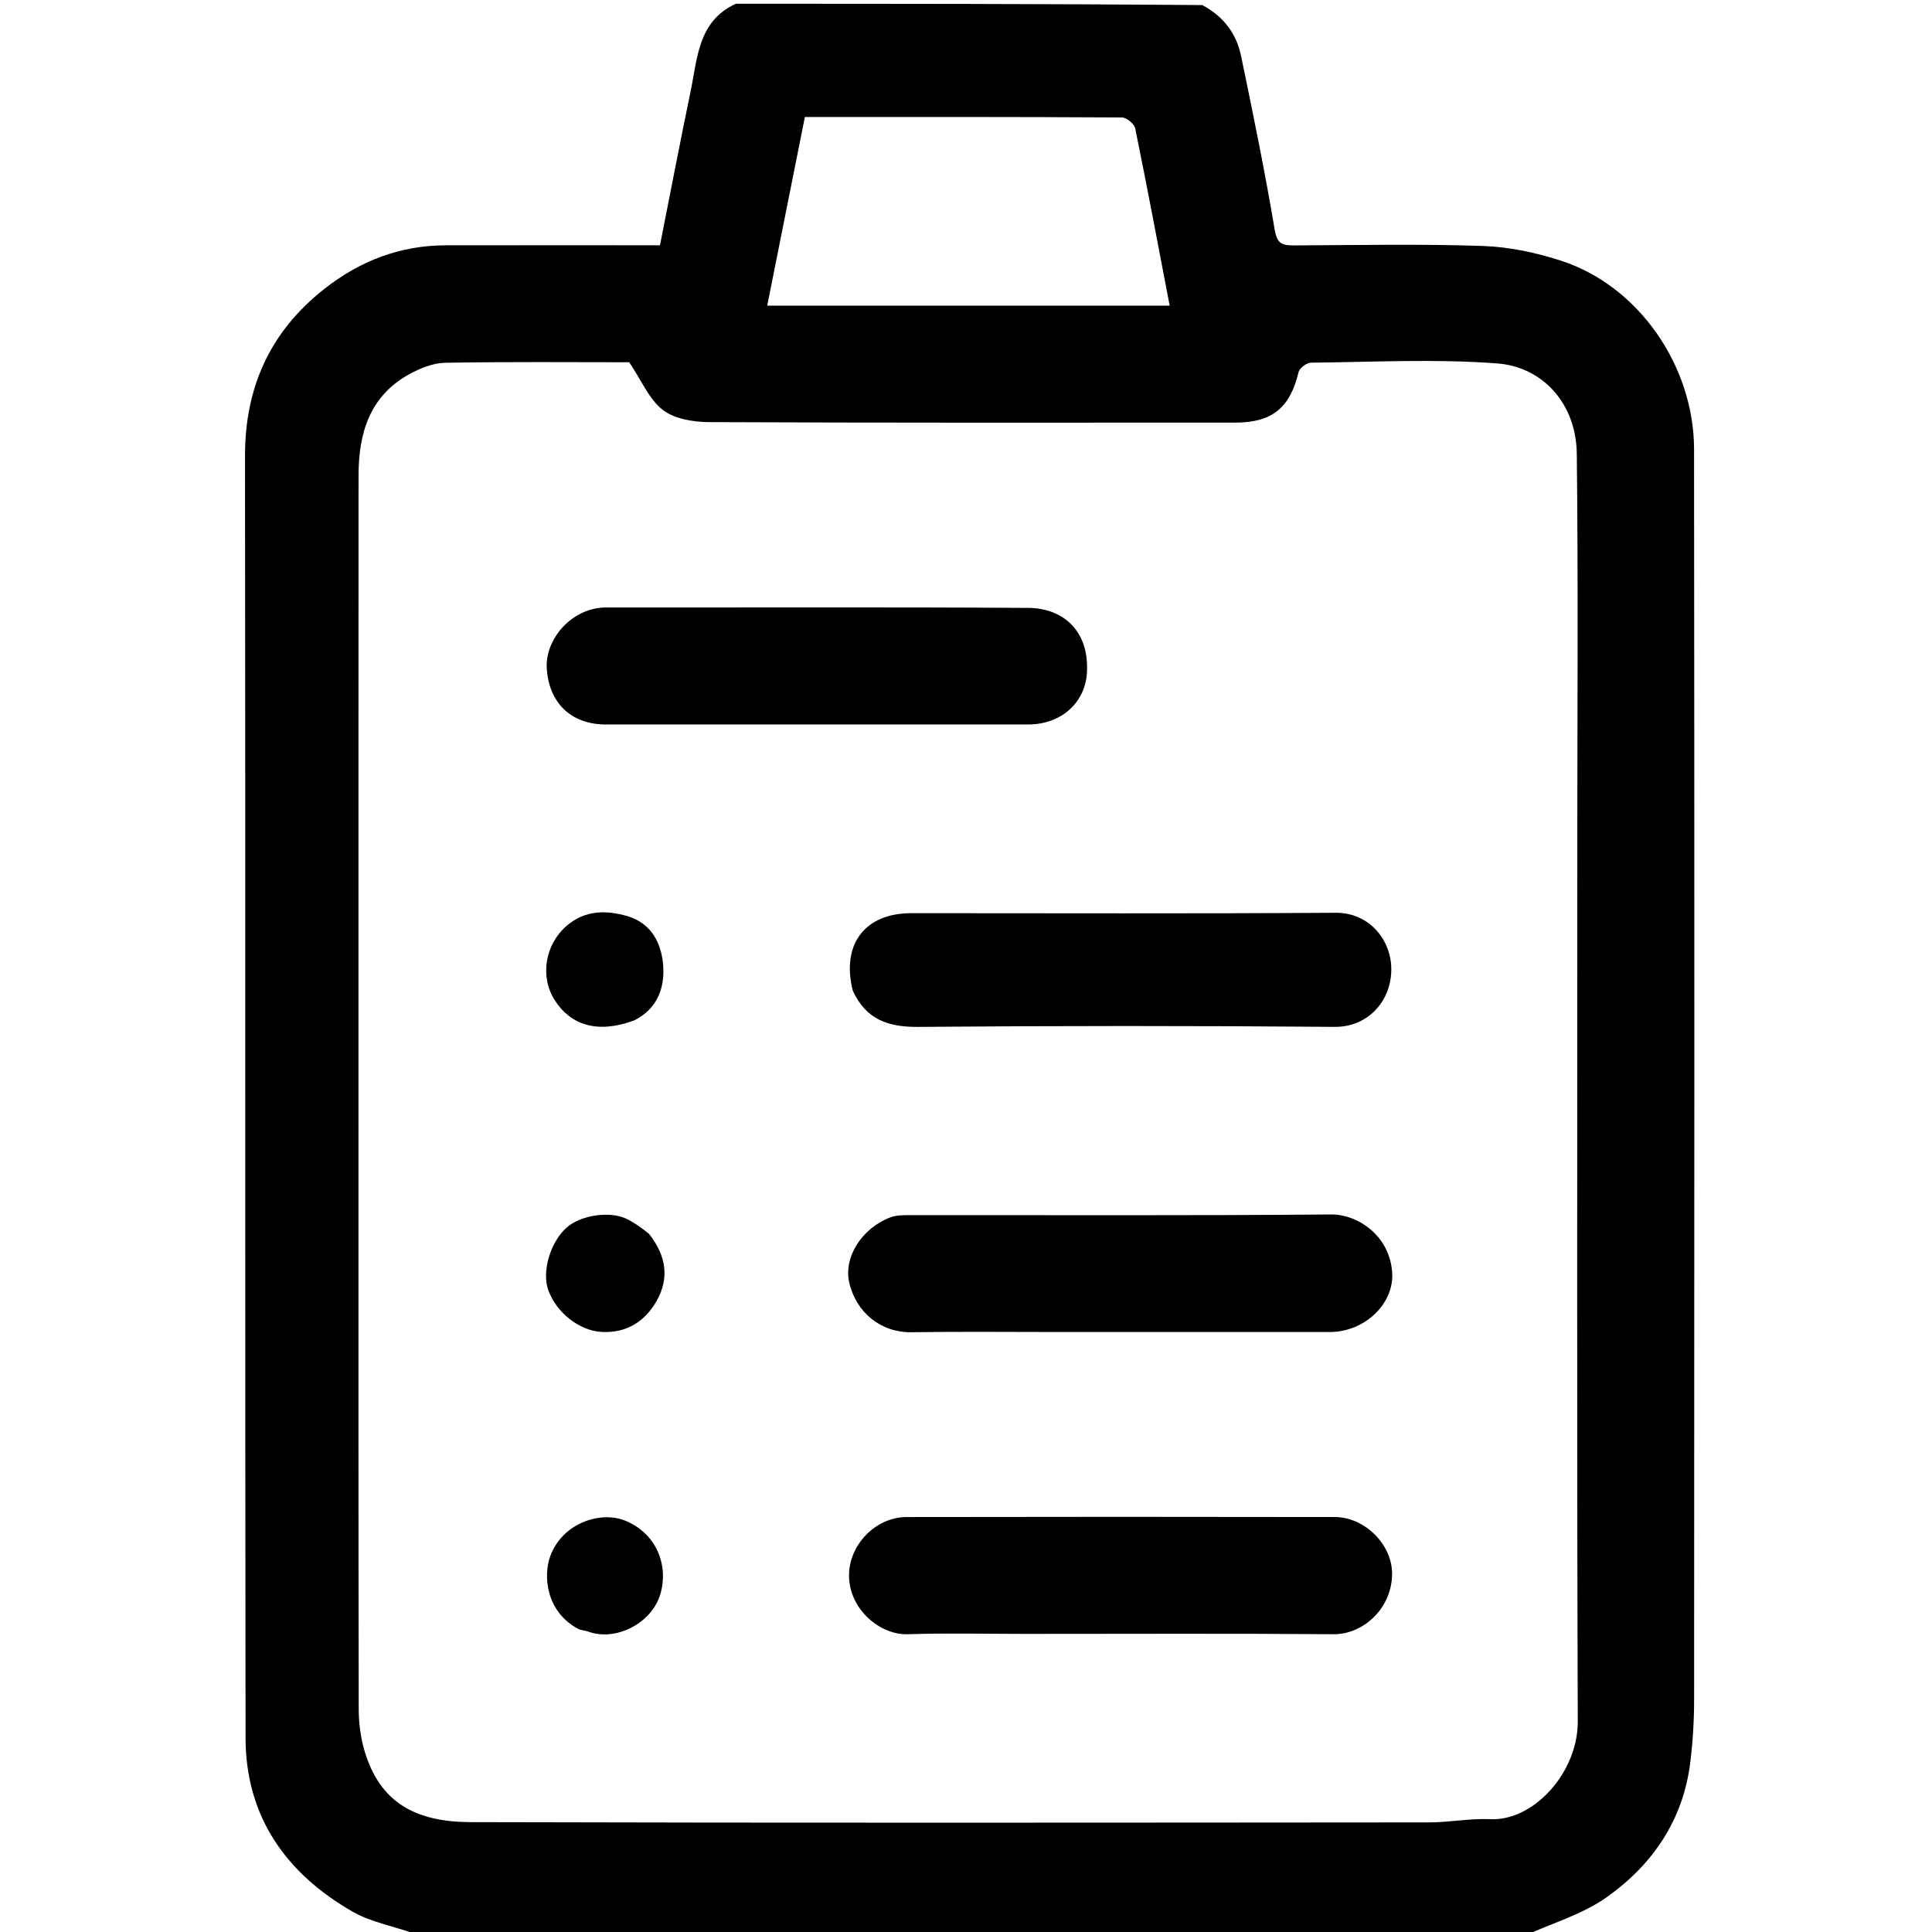
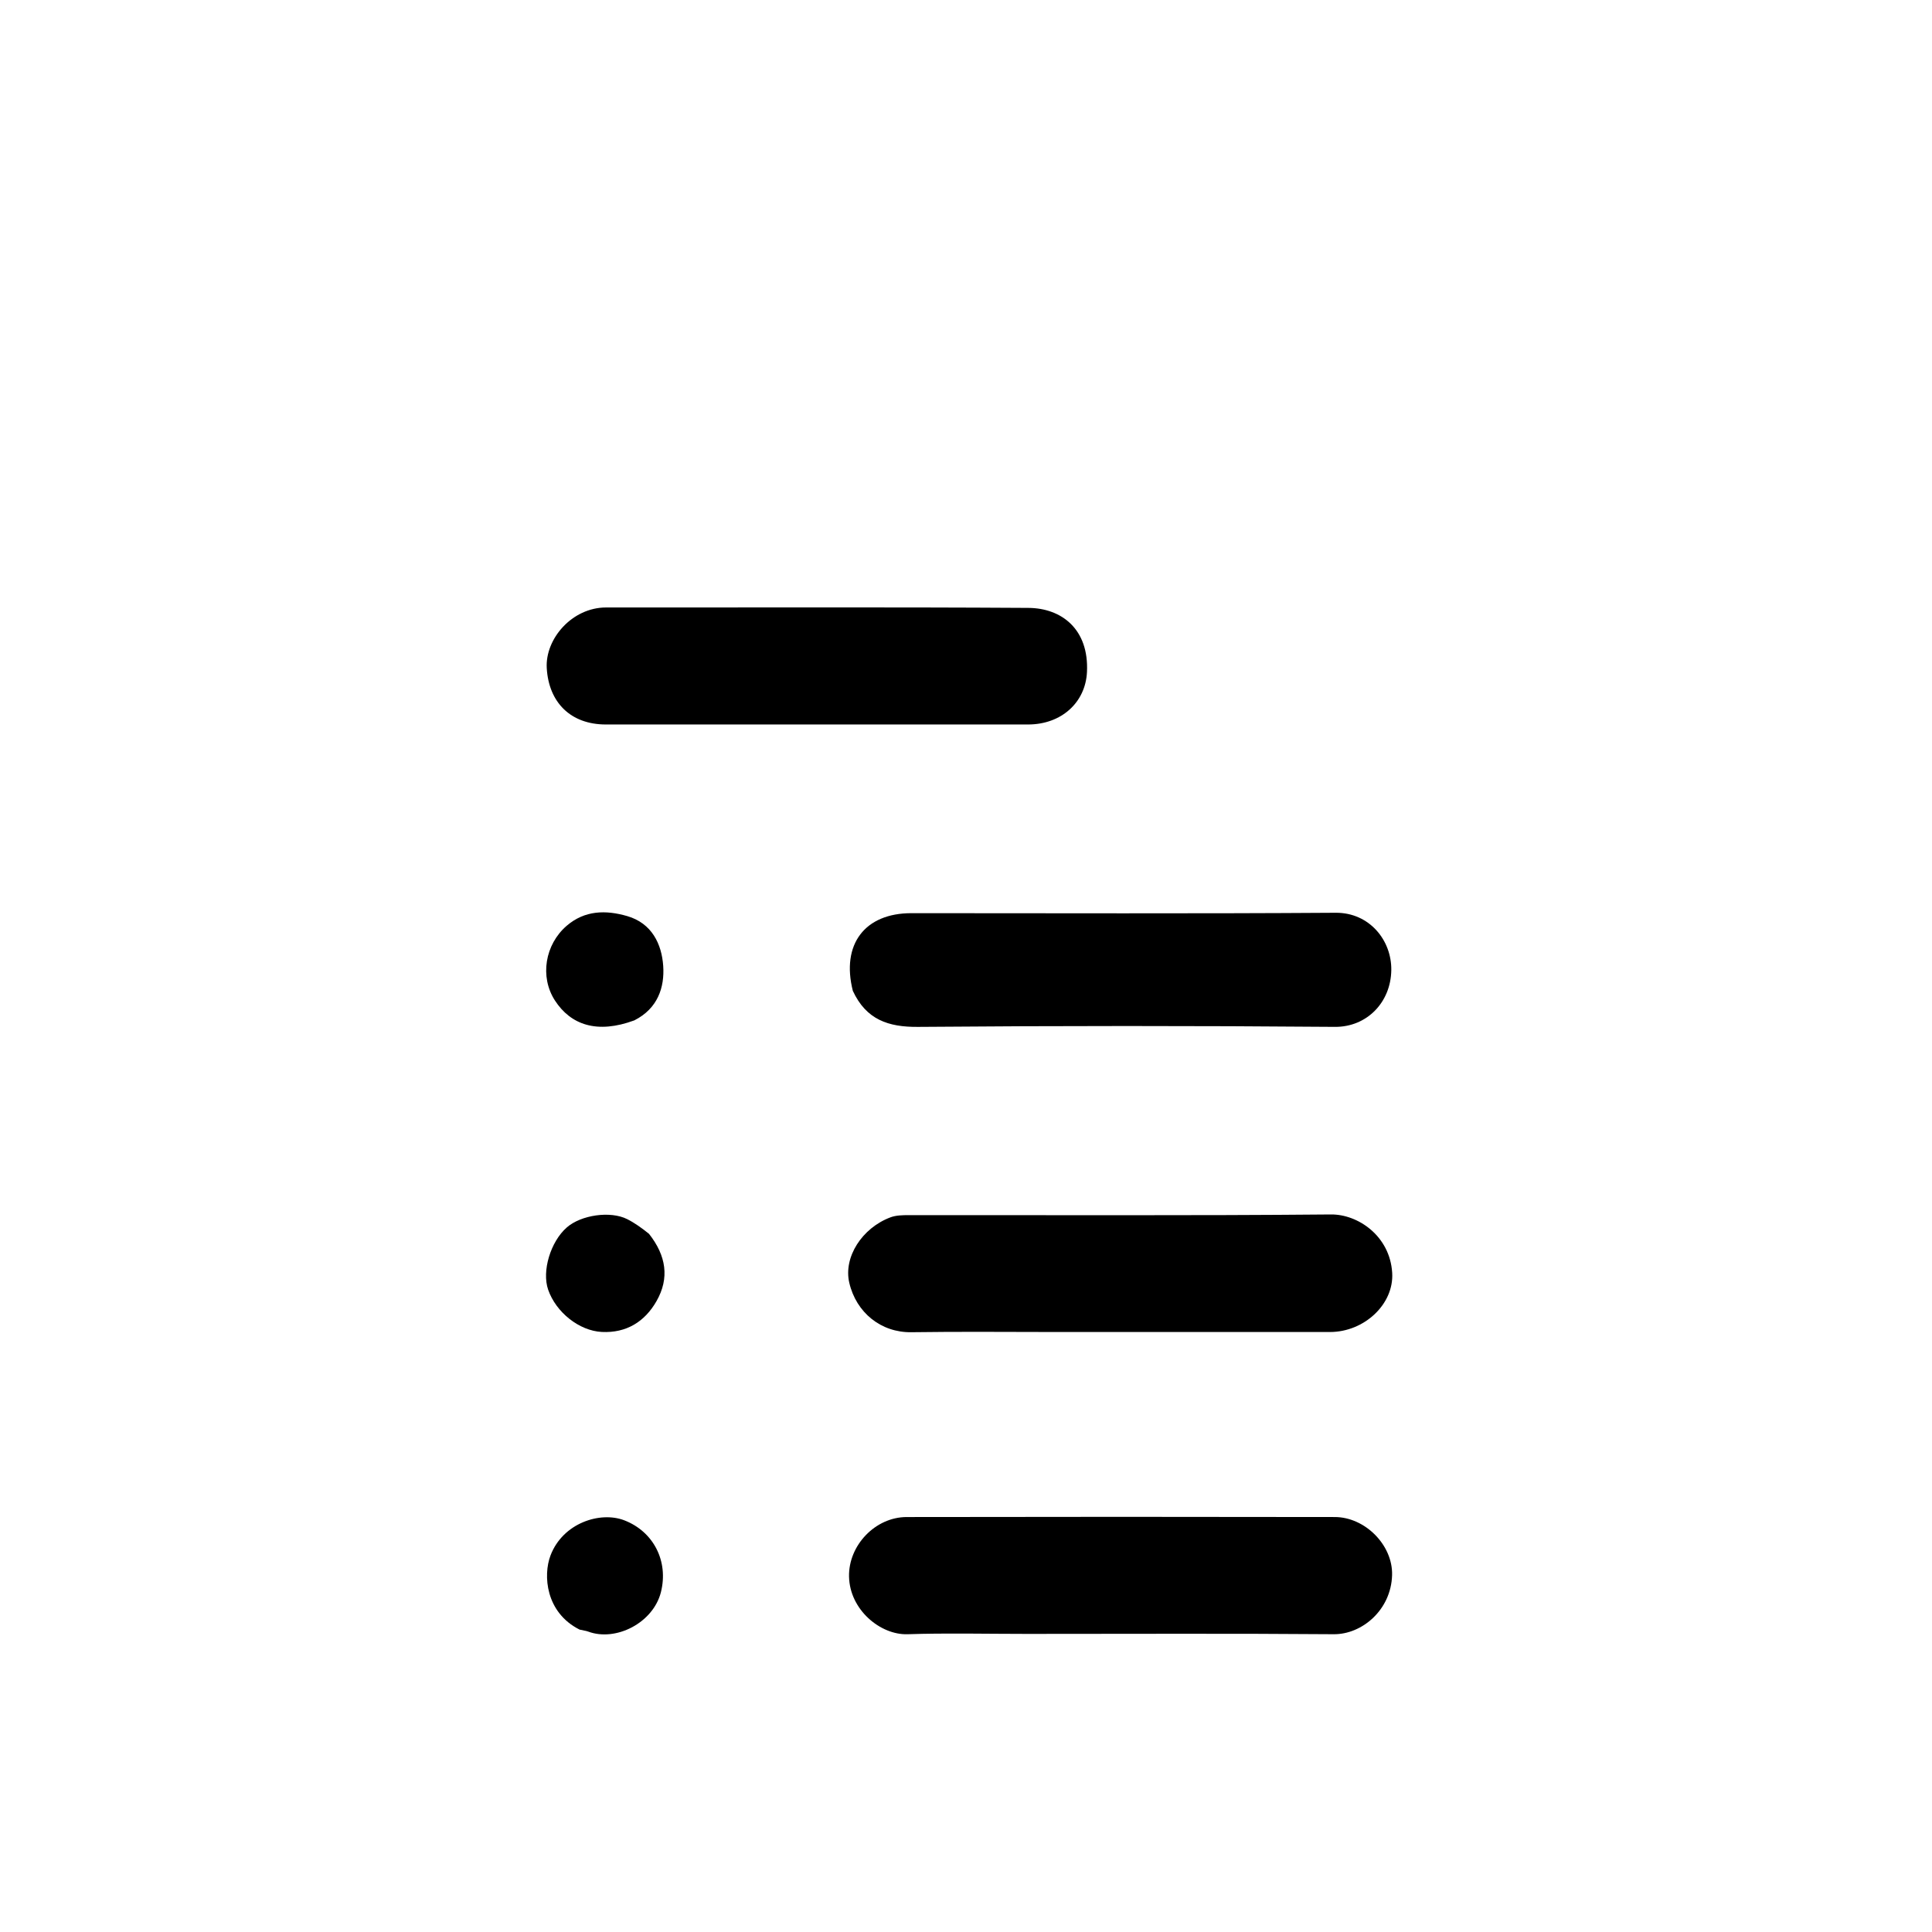
<svg xmlns="http://www.w3.org/2000/svg" version="1.1" id="Layer_1" x="0px" y="0px" width="100%" viewBox="0 0 512 512" enable-background="new 0 0 512 512" xml:space="preserve">
-   <path fill="#000000" opacity="1" stroke="none" d=" M404,513   C306.312,513 208.625,513 110.337,512.618   C104.282,510.415 98.35,509.426 93.46,506.622   C75.807,496.5 65.104,481.438 65.075,460.567   C64.917,347.32 65.066,234.074 64.933,120.827   C64.912,102.516 71.662,87.8 85.982,76.54   C95.389,69.142 106.049,65.027 118.121,65.008   C136.924,64.978 155.727,65 174.9,65   C177.622,51.264 180.221,37.676 183.033,24.133   C184.857,15.349 184.979,5.585 195,1   C236.021,1 277.042,1 318.609,1.341   C324.513,4.515 327.712,9.117 328.905,14.858   C332.088,30.182 335.23,45.525 337.825,60.954   C338.465,64.759 339.975,65.048 342.956,65.035   C359.613,64.963 376.283,64.62 392.922,65.181   C399.9,65.416 407.042,66.93 413.708,69.096   C434.442,75.835 448.917,97.189 448.942,119.004   C449.068,229.442 449.014,339.881 448.958,450.32   C448.955,455.895 448.626,461.506 447.946,467.038   C446.068,482.307 437.953,494.182 425.782,502.789   C419.338,507.347 411.312,509.669 404,513  M95,298.5   C95,349.992 94.968,401.485 95.066,452.977   C95.073,456.673 95.569,460.504 96.619,464.04   C100.72,477.852 110.294,482.845 124.756,482.885   C209.409,483.119 294.063,483.018 378.717,482.957   C384.131,482.953 389.565,481.855 394.952,482.101   C406.512,482.629 418.169,469.631 418.125,456.255   C417.869,379.267 418,302.278 418,225.29   C418,190.295 418.262,155.297 417.869,120.307   C417.716,106.637 408.511,97.212 396.87,96.319   C380.469,95.061 363.899,95.949 347.403,96.113   C346.262,96.125 344.379,97.566 344.122,98.646   C341.887,108.044 337.125,111.995 327.399,111.996   C280.906,112.004 234.412,112.078 187.92,111.866   C183.756,111.847 178.765,111.032 175.658,108.639   C172.031,105.845 170.053,100.911 166.751,96   C151.551,96 134.728,95.842 117.914,96.14   C114.734,96.196 111.335,97.601 108.47,99.173   C97.908,104.967 95.025,114.881 95.017,126.026   C94.98,183.184 95,240.342 95,298.5  M243.5,81   C265.624,81 287.748,81 309.975,81   C306.921,65.063 304.013,49.527 300.847,34.043   C300.601,32.841 298.562,31.135 297.348,31.128   C269.388,30.963 241.426,31 213.301,31   C209.959,47.742 206.662,64.261 203.32,81   C216.532,81 229.516,81 243.5,81  z" />
  <path fill="#FFFFFF" opacity="0" stroke="none" d=" M404.469,513   C411.312,509.669 419.338,507.347 425.782,502.789   C437.953,494.182 446.068,482.307 447.946,467.038   C448.626,461.506 448.955,455.895 448.958,450.32   C449.014,339.881 449.068,229.442 448.942,119.004   C448.917,97.189 434.442,75.835 413.708,69.096   C407.042,66.93 399.9,65.416 392.922,65.181   C376.283,64.62 359.613,64.963 342.956,65.035   C339.975,65.048 338.465,64.759 337.825,60.954   C335.23,45.525 332.088,30.182 328.905,14.858   C327.712,9.117 324.513,4.515 319.078,1.341   C383.632,1 448.264,1 512.94,1   C512.94,171.667 512.94,342.333 512.94,513   C476.899,513 440.918,513 404.469,513  z" />
  <path fill="#FFFFFF" opacity="0" stroke="none" d=" M194.531,1   C184.979,5.585 184.857,15.349 183.033,24.133   C180.221,37.676 177.622,51.264 174.9,65   C155.727,65 136.924,64.978 118.121,65.008   C106.049,65.027 95.389,69.142 85.982,76.54   C71.662,87.8 64.912,102.516 64.933,120.827   C65.066,234.074 64.917,347.32 65.075,460.567   C65.104,481.438 75.807,496.5 93.46,506.622   C98.35,509.426 104.282,510.415 109.868,512.618   C73.686,513 37.372,513 1.029,513   C1.029,342.444 1.029,171.889 1.029,1   C65.354,1 129.708,1 194.531,1  z" />
  <path fill="#FFFFFF" opacity="0" stroke="none" d=" M95,298   C95,240.342 94.98,183.184 95.017,126.026   C95.025,114.881 97.908,104.967 108.47,99.173   C111.335,97.601 114.734,96.196 117.914,96.14   C134.728,95.842 151.551,96 166.751,96   C170.053,100.911 172.031,105.845 175.658,108.639   C178.765,111.032 183.756,111.847 187.92,111.866   C234.412,112.078 280.906,112.004 327.399,111.996   C337.125,111.995 341.887,108.044 344.122,98.646   C344.379,97.566 346.262,96.125 347.403,96.113   C363.899,95.949 380.469,95.061 396.87,96.319   C408.511,97.212 417.716,106.637 417.869,120.307   C418.262,155.297 418,190.295 418,225.29   C418,302.278 417.869,379.267 418.125,456.255   C418.169,469.631 406.512,482.629 394.952,482.101   C389.565,481.855 384.131,482.953 378.717,482.957   C294.063,483.018 209.409,483.119 124.756,482.885   C110.294,482.845 100.72,477.852 96.619,464.04   C95.569,460.504 95.073,456.673 95.066,452.977   C94.968,401.485 95,349.992 95,298  M281.5,353   C305.159,353 328.817,353.008 352.476,352.996   C361.542,352.992 369.445,345.613 368.946,337.327   C368.355,327.517 359.855,321.779 352.738,321.843   C315.42,322.179 278.098,321.993 240.777,322.024   C239.171,322.025 237.447,322.057 235.978,322.609   C228.439,325.44 223.495,333.156 225.064,339.927   C226.903,347.861 233.487,353.168 241.514,353.051   C254.507,352.861 267.504,353 281.5,353  M272.5,433   C299.491,433 326.483,432.87 353.472,433.085   C360.916,433.144 368.65,426.676 368.917,417.44   C369.147,409.449 361.735,402.044 353.742,402.03   C315.922,401.963 278.101,401.961 240.281,402.031   C231.939,402.046 224.844,409.547 225.003,417.794   C225.173,426.632 233.337,433.325 240.513,433.087   C250.832,432.746 261.17,433 272.5,433  M201.5,192   C225.143,192 248.786,192.007 272.43,191.997   C281.353,191.993 287.669,186.103 288.06,178.103   C288.616,166.727 281.321,161.153 272.528,161.099   C235.234,160.866 197.936,161.018 160.64,160.987   C151.599,160.98 144.44,169.318 144.895,177.066   C145.426,186.097 151.172,191.987 160.54,191.996   C173.86,192.01 187.18,192 201.5,192  M226.016,262.99   C229.554,270.241 235.436,272.199 243.281,272.135   C280.107,271.832 316.938,271.828 353.763,272.13   C362.199,272.199 368.575,265.665 368.708,257.113   C368.832,249.154 362.868,241.835 353.998,241.894   C316.505,242.144 279.009,242 241.515,242   C229.207,242 222.886,250.219 226.016,262.99  M171.958,326.597   C170.05,325.418 168.214,324.098 166.22,323.089   C161.764,320.834 153.994,321.97 150.208,325.284   C145.89,329.063 143.555,336.861 145.267,341.788   C147.347,347.777 153.493,352.687 159.498,352.982   C165.996,353.301 170.862,350.268 173.976,344.822   C177.476,338.702 176.548,332.759 171.958,326.597  M153.971,431.984   C154.598,432.11 155.256,432.153 155.847,432.375   C163.176,435.13 173.099,430.096 175.153,421.929   C177.201,413.786 173.245,405.906 165.44,402.897   C159.063,400.439 149.161,403.604 145.888,412.218   C143.892,417.472 144.584,427.322 153.971,431.984  M168.378,270.115   C174.35,267.257 176.137,261.614 175.759,256.003   C175.367,250.193 172.753,244.666 166.209,242.771   C160.52,241.123 154.96,241.232 150.188,245.332   C144.435,250.274 142.981,258.852 147.073,265.158   C151.268,271.621 158.249,274.051 168.378,270.115  z" />
  <path fill="#FFFFFF" opacity="0" stroke="none" d=" M243,81   C229.516,81 216.532,81 203.32,81   C206.662,64.261 209.959,47.742 213.301,31   C241.426,31 269.388,30.963 297.348,31.128   C298.562,31.135 300.601,32.841 300.847,34.043   C304.013,49.527 306.921,65.063 309.975,81   C287.748,81 265.624,81 243,81  z" />
  <path fill="#000000" opacity="1" stroke="none" d=" M281,353   C267.504,353 254.507,352.861 241.514,353.051   C233.487,353.168 226.903,347.861 225.064,339.927   C223.495,333.156 228.439,325.44 235.978,322.609   C237.447,322.057 239.171,322.025 240.777,322.024   C278.098,321.993 315.42,322.179 352.738,321.843   C359.855,321.779 368.355,327.517 368.946,337.327   C369.445,345.613 361.542,352.992 352.476,352.996   C328.817,353.008 305.159,353 281,353  z" />
  <path fill="#000000" opacity="1" stroke="none" d=" M272,433   C261.17,433 250.832,432.746 240.513,433.087   C233.337,433.325 225.173,426.632 225.003,417.794   C224.844,409.547 231.939,402.046 240.281,402.031   C278.101,401.961 315.922,401.963 353.742,402.03   C361.735,402.044 369.147,409.449 368.917,417.44   C368.65,426.676 360.916,433.144 353.472,433.085   C326.483,432.87 299.491,433 272,433  z" />
  <path fill="#000000" opacity="1" stroke="none" d=" M201,192   C187.18,192 173.86,192.01 160.54,191.996   C151.172,191.987 145.426,186.097 144.895,177.066   C144.44,169.318 151.599,160.98 160.64,160.987   C197.936,161.018 235.234,160.866 272.528,161.099   C281.321,161.153 288.616,166.727 288.06,178.103   C287.669,186.103 281.353,191.993 272.43,191.997   C248.786,192.007 225.143,192 201,192  z" />
  <path fill="#000000" opacity="1" stroke="none" d=" M226.008,262.581   C222.886,250.219 229.207,242 241.515,242   C279.009,242 316.505,242.144 353.998,241.894   C362.868,241.835 368.832,249.154 368.708,257.113   C368.575,265.665 362.199,272.199 353.763,272.13   C316.938,271.828 280.107,271.832 243.281,272.135   C235.436,272.199 229.554,270.241 226.008,262.581  z" />
  <path fill="#000000" opacity="1" stroke="none" d=" M171.997,326.983   C176.548,332.759 177.476,338.702 173.976,344.822   C170.862,350.268 165.996,353.301 159.498,352.982   C153.493,352.687 147.347,347.777 145.267,341.788   C143.555,336.861 145.89,329.063 150.208,325.284   C153.994,321.97 161.764,320.834 166.22,323.089   C168.214,324.098 170.05,325.418 171.997,326.983  z" />
  <path fill="#000000" opacity="1" stroke="none" d=" M153.586,431.857   C144.584,427.322 143.892,417.472 145.888,412.218   C149.161,403.604 159.063,400.439 165.44,402.897   C173.245,405.906 177.201,413.786 175.153,421.929   C173.099,430.096 163.176,435.13 155.847,432.375   C155.256,432.153 154.598,432.11 153.586,431.857  z" />
  <path fill="#000000" opacity="1" stroke="none" d=" M168.104,270.408   C158.249,274.051 151.268,271.621 147.073,265.158   C142.981,258.852 144.435,250.274 150.188,245.332   C154.96,241.232 160.52,241.123 166.209,242.771   C172.753,244.666 175.367,250.193 175.759,256.003   C176.137,261.614 174.35,267.257 168.104,270.408  z" />
</svg>